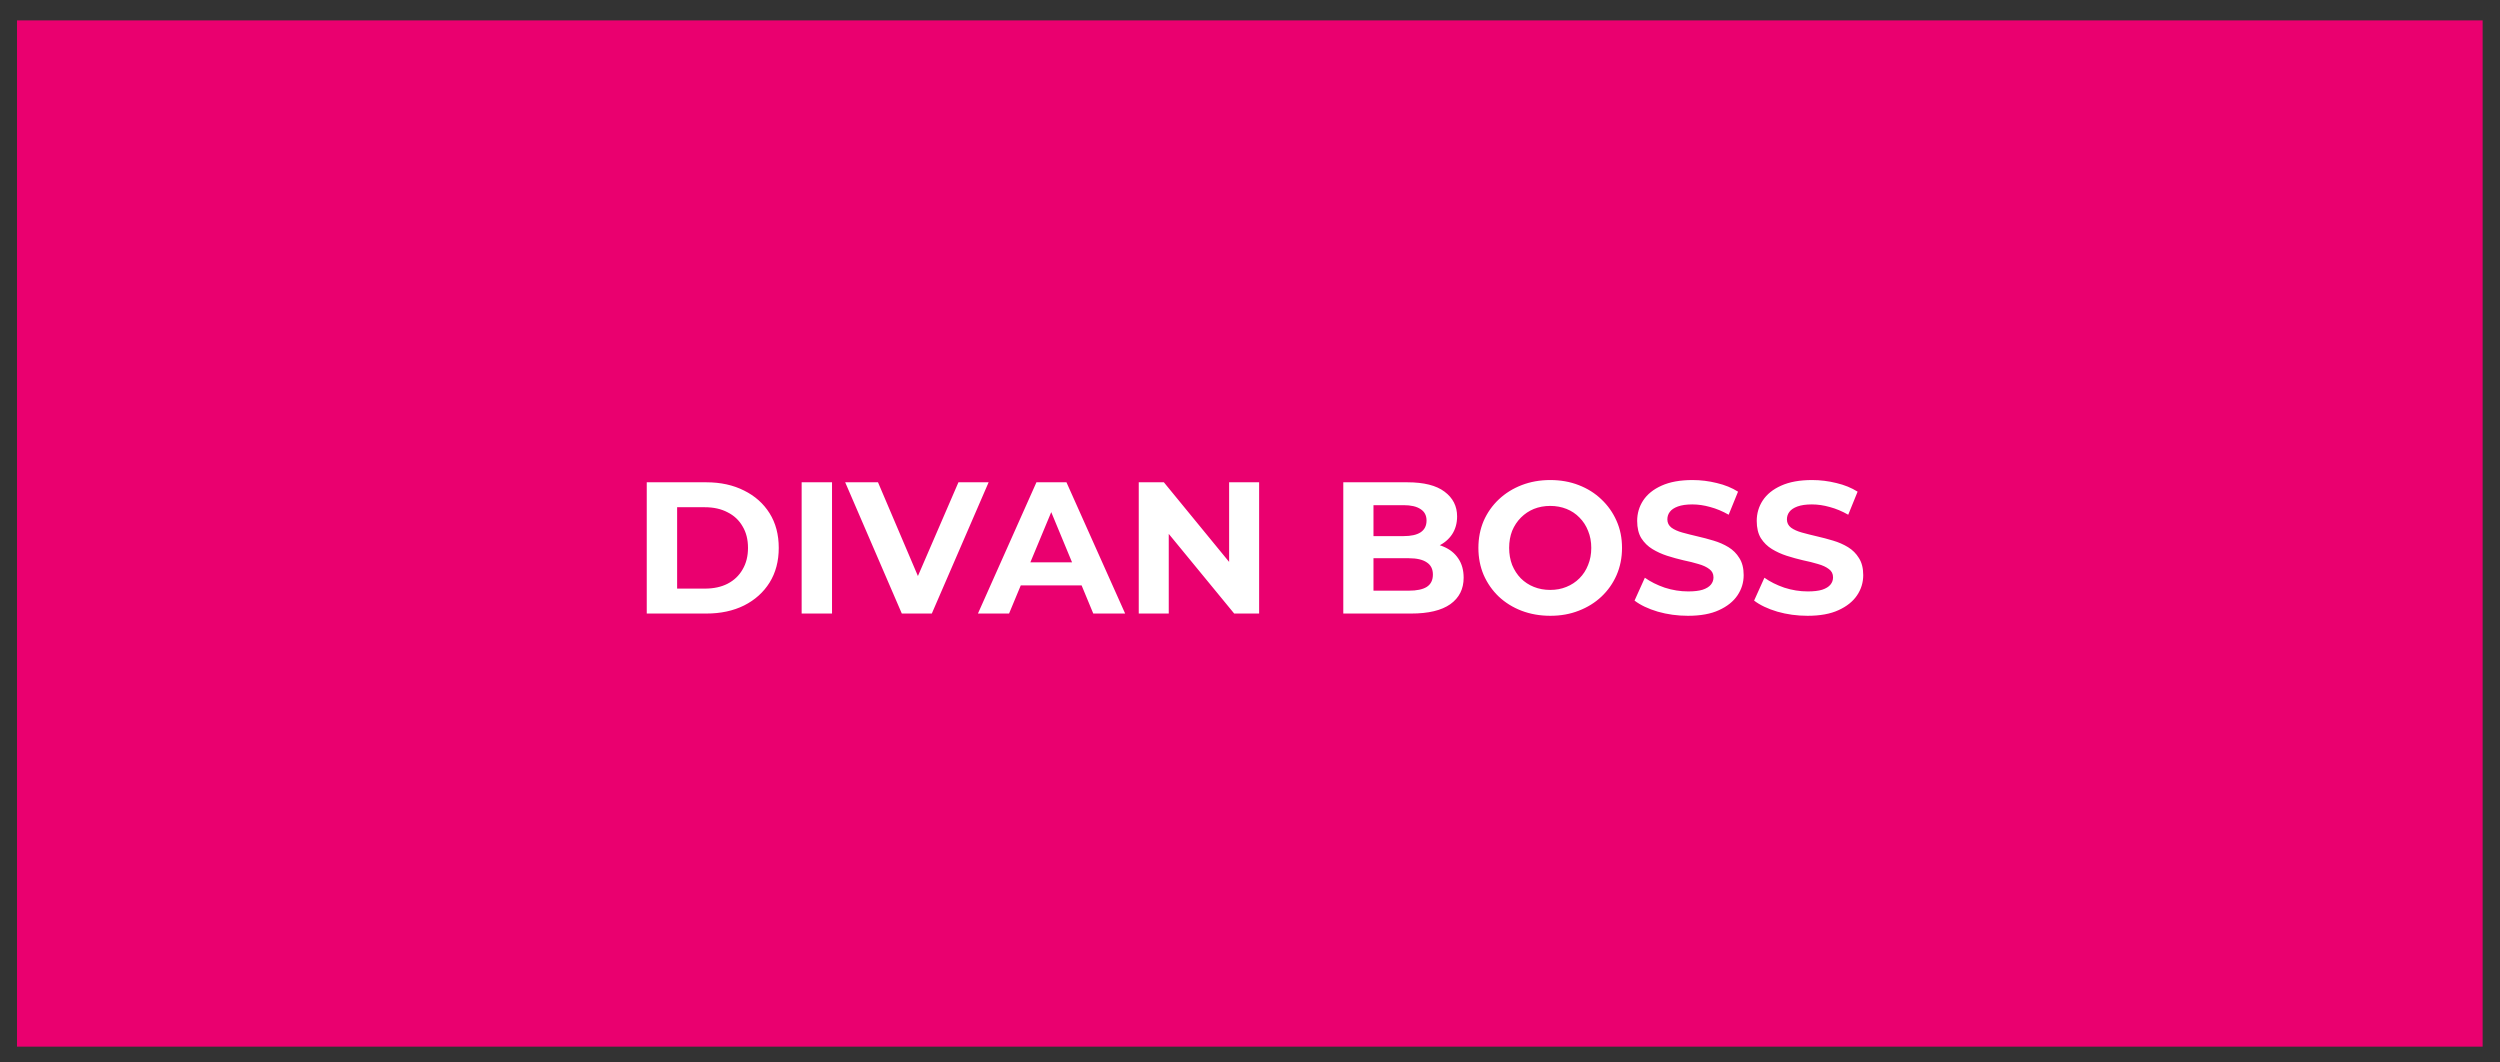
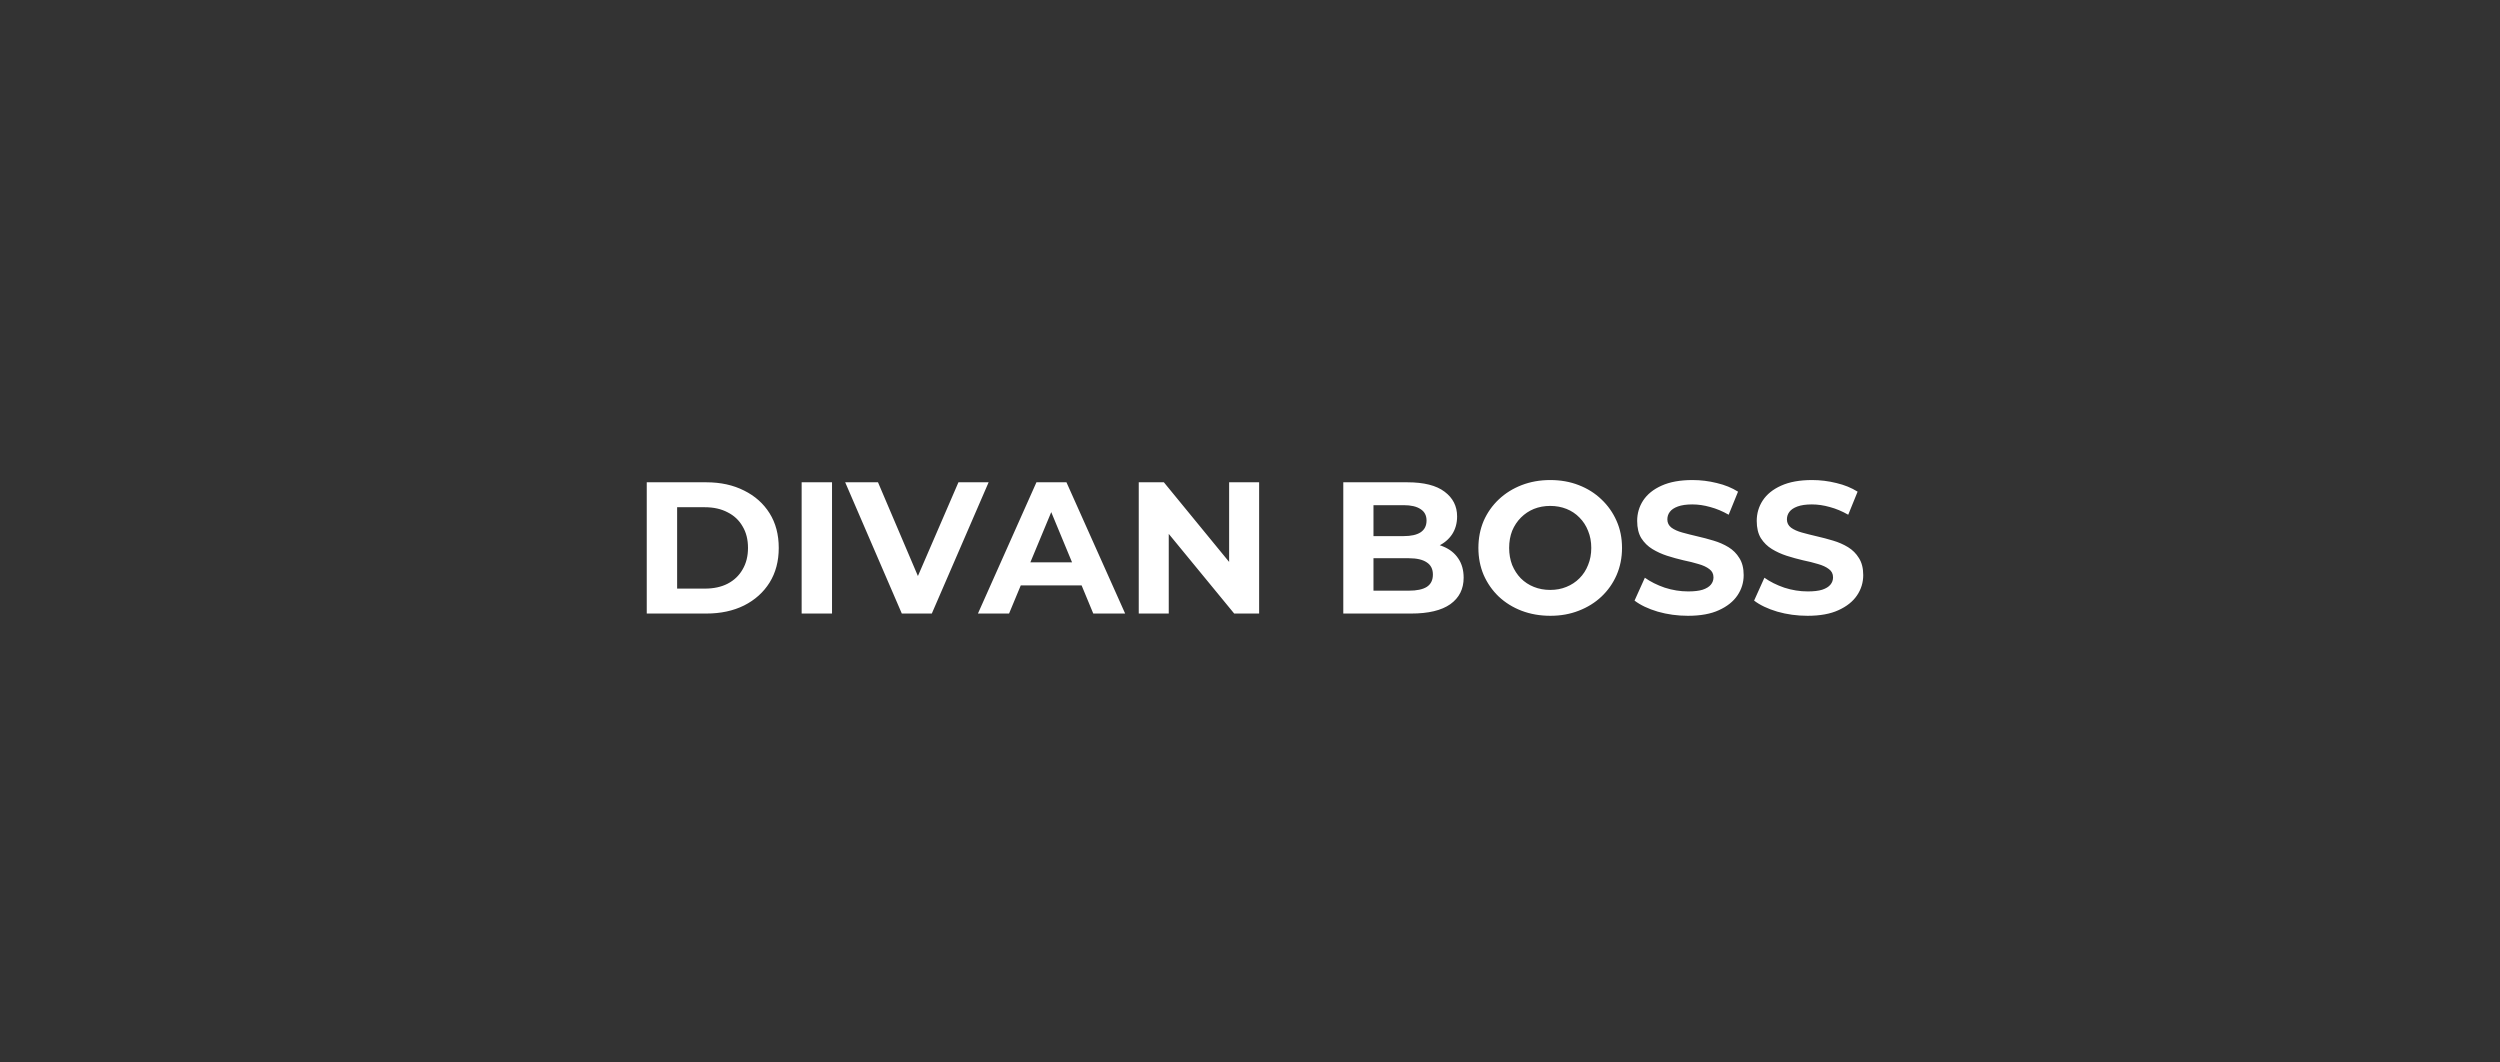
<svg xmlns="http://www.w3.org/2000/svg" width="120" height="51" viewBox="0 0 120 51" fill="none">
  <rect x="0" y="0" width="120" height="51" fill="#333333" stroke="none" />
-   <path d="M119.166 0.979H0.816V50.239H119.166V0.979Z" fill="#EA006F" />
  <path d="M31.044 29.45V23.15H33.906C34.59 23.15 35.193 23.282 35.715 23.546C36.237 23.804 36.645 24.167 36.939 24.635C37.233 25.103 37.38 25.658 37.38 26.3C37.38 26.936 37.233 27.491 36.939 27.965C36.645 28.433 36.237 28.799 35.715 29.063C35.193 29.321 34.59 29.45 33.906 29.45H31.044ZM32.502 28.253H33.834C34.254 28.253 34.617 28.175 34.923 28.019C35.235 27.857 35.475 27.629 35.643 27.335C35.817 27.041 35.904 26.696 35.904 26.3C35.904 25.898 35.817 25.553 35.643 25.265C35.475 24.971 35.235 24.746 34.923 24.59C34.617 24.428 34.254 24.347 33.834 24.347H32.502V28.253ZM38.479 29.45V23.15H39.937V29.45H38.479ZM43.287 29.45L40.569 23.15H42.144L44.52 28.73H43.593L46.005 23.15H47.454L44.727 29.45H43.287ZM46.941 29.45L49.749 23.15H51.19L54.007 29.45H52.477L50.172 23.888H50.748L48.435 29.45H46.941ZM48.346 28.1L48.733 26.993H51.972L52.368 28.1H48.346ZM54.66 29.45V23.15H55.866L59.583 27.686H58.998V23.15H60.438V29.45H59.241L55.515 24.914H56.1V29.45H54.66ZM64.478 29.45V23.15H67.555C68.347 23.15 68.942 23.3 69.338 23.6C69.74 23.9 69.941 24.296 69.941 24.788C69.941 25.118 69.859 25.406 69.698 25.652C69.535 25.892 69.314 26.078 69.031 26.21C68.749 26.342 68.425 26.408 68.059 26.408L68.231 26.039C68.626 26.039 68.978 26.105 69.284 26.237C69.59 26.363 69.826 26.552 69.995 26.804C70.168 27.056 70.255 27.365 70.255 27.731C70.255 28.271 70.043 28.694 69.617 29C69.191 29.3 68.564 29.45 67.736 29.45H64.478ZM65.927 28.352H67.627C68.005 28.352 68.29 28.292 68.483 28.172C68.68 28.046 68.779 27.848 68.779 27.578C68.779 27.314 68.68 27.119 68.483 26.993C68.29 26.861 68.005 26.795 67.627 26.795H65.819V25.733H67.376C67.73 25.733 67.999 25.673 68.186 25.553C68.377 25.427 68.474 25.238 68.474 24.986C68.474 24.74 68.377 24.557 68.186 24.437C67.999 24.311 67.73 24.248 67.376 24.248H65.927V28.352ZM74.419 29.558C73.921 29.558 73.459 29.477 73.033 29.315C72.613 29.153 72.247 28.925 71.935 28.631C71.629 28.337 71.389 27.992 71.215 27.596C71.047 27.2 70.963 26.768 70.963 26.3C70.963 25.832 71.047 25.4 71.215 25.004C71.389 24.608 71.632 24.263 71.944 23.969C72.256 23.675 72.622 23.447 73.042 23.285C73.462 23.123 73.918 23.042 74.41 23.042C74.908 23.042 75.364 23.123 75.778 23.285C76.198 23.447 76.561 23.675 76.867 23.969C77.179 24.263 77.422 24.608 77.596 25.004C77.77 25.394 77.857 25.826 77.857 26.3C77.857 26.768 77.77 27.203 77.596 27.605C77.422 28.001 77.179 28.346 76.867 28.64C76.561 28.928 76.198 29.153 75.778 29.315C75.364 29.477 74.911 29.558 74.419 29.558ZM74.41 28.316C74.692 28.316 74.95 28.268 75.184 28.172C75.424 28.076 75.634 27.938 75.814 27.758C75.994 27.578 76.132 27.365 76.228 27.119C76.33 26.873 76.381 26.6 76.381 26.3C76.381 26 76.33 25.727 76.228 25.481C76.132 25.235 75.994 25.022 75.814 24.842C75.64 24.662 75.433 24.524 75.193 24.428C74.953 24.332 74.692 24.284 74.41 24.284C74.128 24.284 73.867 24.332 73.627 24.428C73.393 24.524 73.186 24.662 73.006 24.842C72.826 25.022 72.685 25.235 72.583 25.481C72.487 25.727 72.439 26 72.439 26.3C72.439 26.594 72.487 26.867 72.583 27.119C72.685 27.365 72.823 27.578 72.997 27.758C73.177 27.938 73.387 28.076 73.627 28.172C73.867 28.268 74.128 28.316 74.41 28.316ZM81.023 29.558C80.519 29.558 80.036 29.492 79.574 29.36C79.112 29.222 78.74 29.045 78.458 28.829L78.953 27.731C79.223 27.923 79.541 28.082 79.907 28.208C80.279 28.328 80.654 28.388 81.032 28.388C81.32 28.388 81.551 28.361 81.725 28.307C81.905 28.247 82.037 28.166 82.121 28.064C82.205 27.962 82.247 27.845 82.247 27.713C82.247 27.545 82.181 27.413 82.049 27.317C81.917 27.215 81.743 27.134 81.527 27.074C81.311 27.008 81.071 26.948 80.807 26.894C80.549 26.834 80.288 26.762 80.024 26.678C79.766 26.594 79.529 26.486 79.313 26.354C79.097 26.222 78.92 26.048 78.782 25.832C78.65 25.616 78.584 25.34 78.584 25.004C78.584 24.644 78.68 24.317 78.872 24.023C79.07 23.723 79.364 23.486 79.754 23.312C80.15 23.132 80.645 23.042 81.239 23.042C81.635 23.042 82.025 23.09 82.409 23.186C82.793 23.276 83.132 23.414 83.426 23.6L82.976 24.707C82.682 24.539 82.388 24.416 82.094 24.338C81.8 24.254 81.512 24.212 81.23 24.212C80.948 24.212 80.717 24.245 80.537 24.311C80.357 24.377 80.228 24.464 80.15 24.572C80.072 24.674 80.033 24.794 80.033 24.932C80.033 25.094 80.099 25.226 80.231 25.328C80.363 25.424 80.537 25.502 80.753 25.562C80.969 25.622 81.206 25.682 81.464 25.742C81.728 25.802 81.989 25.871 82.247 25.949C82.511 26.027 82.751 26.132 82.967 26.264C83.183 26.396 83.357 26.57 83.489 26.786C83.627 27.002 83.696 27.275 83.696 27.605C83.696 27.959 83.597 28.283 83.399 28.577C83.201 28.871 82.904 29.108 82.508 29.288C82.118 29.468 81.623 29.558 81.023 29.558ZM86.762 29.558C86.258 29.558 85.775 29.492 85.313 29.36C84.851 29.222 84.479 29.045 84.197 28.829L84.692 27.731C84.962 27.923 85.28 28.082 85.646 28.208C86.018 28.328 86.393 28.388 86.771 28.388C87.059 28.388 87.29 28.361 87.464 28.307C87.644 28.247 87.776 28.166 87.86 28.064C87.944 27.962 87.986 27.845 87.986 27.713C87.986 27.545 87.92 27.413 87.788 27.317C87.656 27.215 87.482 27.134 87.266 27.074C87.05 27.008 86.81 26.948 86.546 26.894C86.288 26.834 86.027 26.762 85.763 26.678C85.505 26.594 85.268 26.486 85.052 26.354C84.836 26.222 84.659 26.048 84.521 25.832C84.389 25.616 84.323 25.34 84.323 25.004C84.323 24.644 84.419 24.317 84.611 24.023C84.809 23.723 85.103 23.486 85.493 23.312C85.889 23.132 86.384 23.042 86.978 23.042C87.374 23.042 87.764 23.09 88.148 23.186C88.532 23.276 88.871 23.414 89.165 23.6L88.715 24.707C88.421 24.539 88.127 24.416 87.833 24.338C87.539 24.254 87.251 24.212 86.969 24.212C86.687 24.212 86.456 24.245 86.276 24.311C86.096 24.377 85.967 24.464 85.889 24.572C85.811 24.674 85.772 24.794 85.772 24.932C85.772 25.094 85.838 25.226 85.97 25.328C86.102 25.424 86.276 25.502 86.492 25.562C86.708 25.622 86.945 25.682 87.203 25.742C87.467 25.802 87.728 25.871 87.986 25.949C88.25 26.027 88.49 26.132 88.706 26.264C88.922 26.396 89.096 26.57 89.228 26.786C89.366 27.002 89.435 27.275 89.435 27.605C89.435 27.959 89.336 28.283 89.138 28.577C88.94 28.871 88.643 29.108 88.247 29.288C87.857 29.468 87.362 29.558 86.762 29.558Z" fill="white" />
</svg>